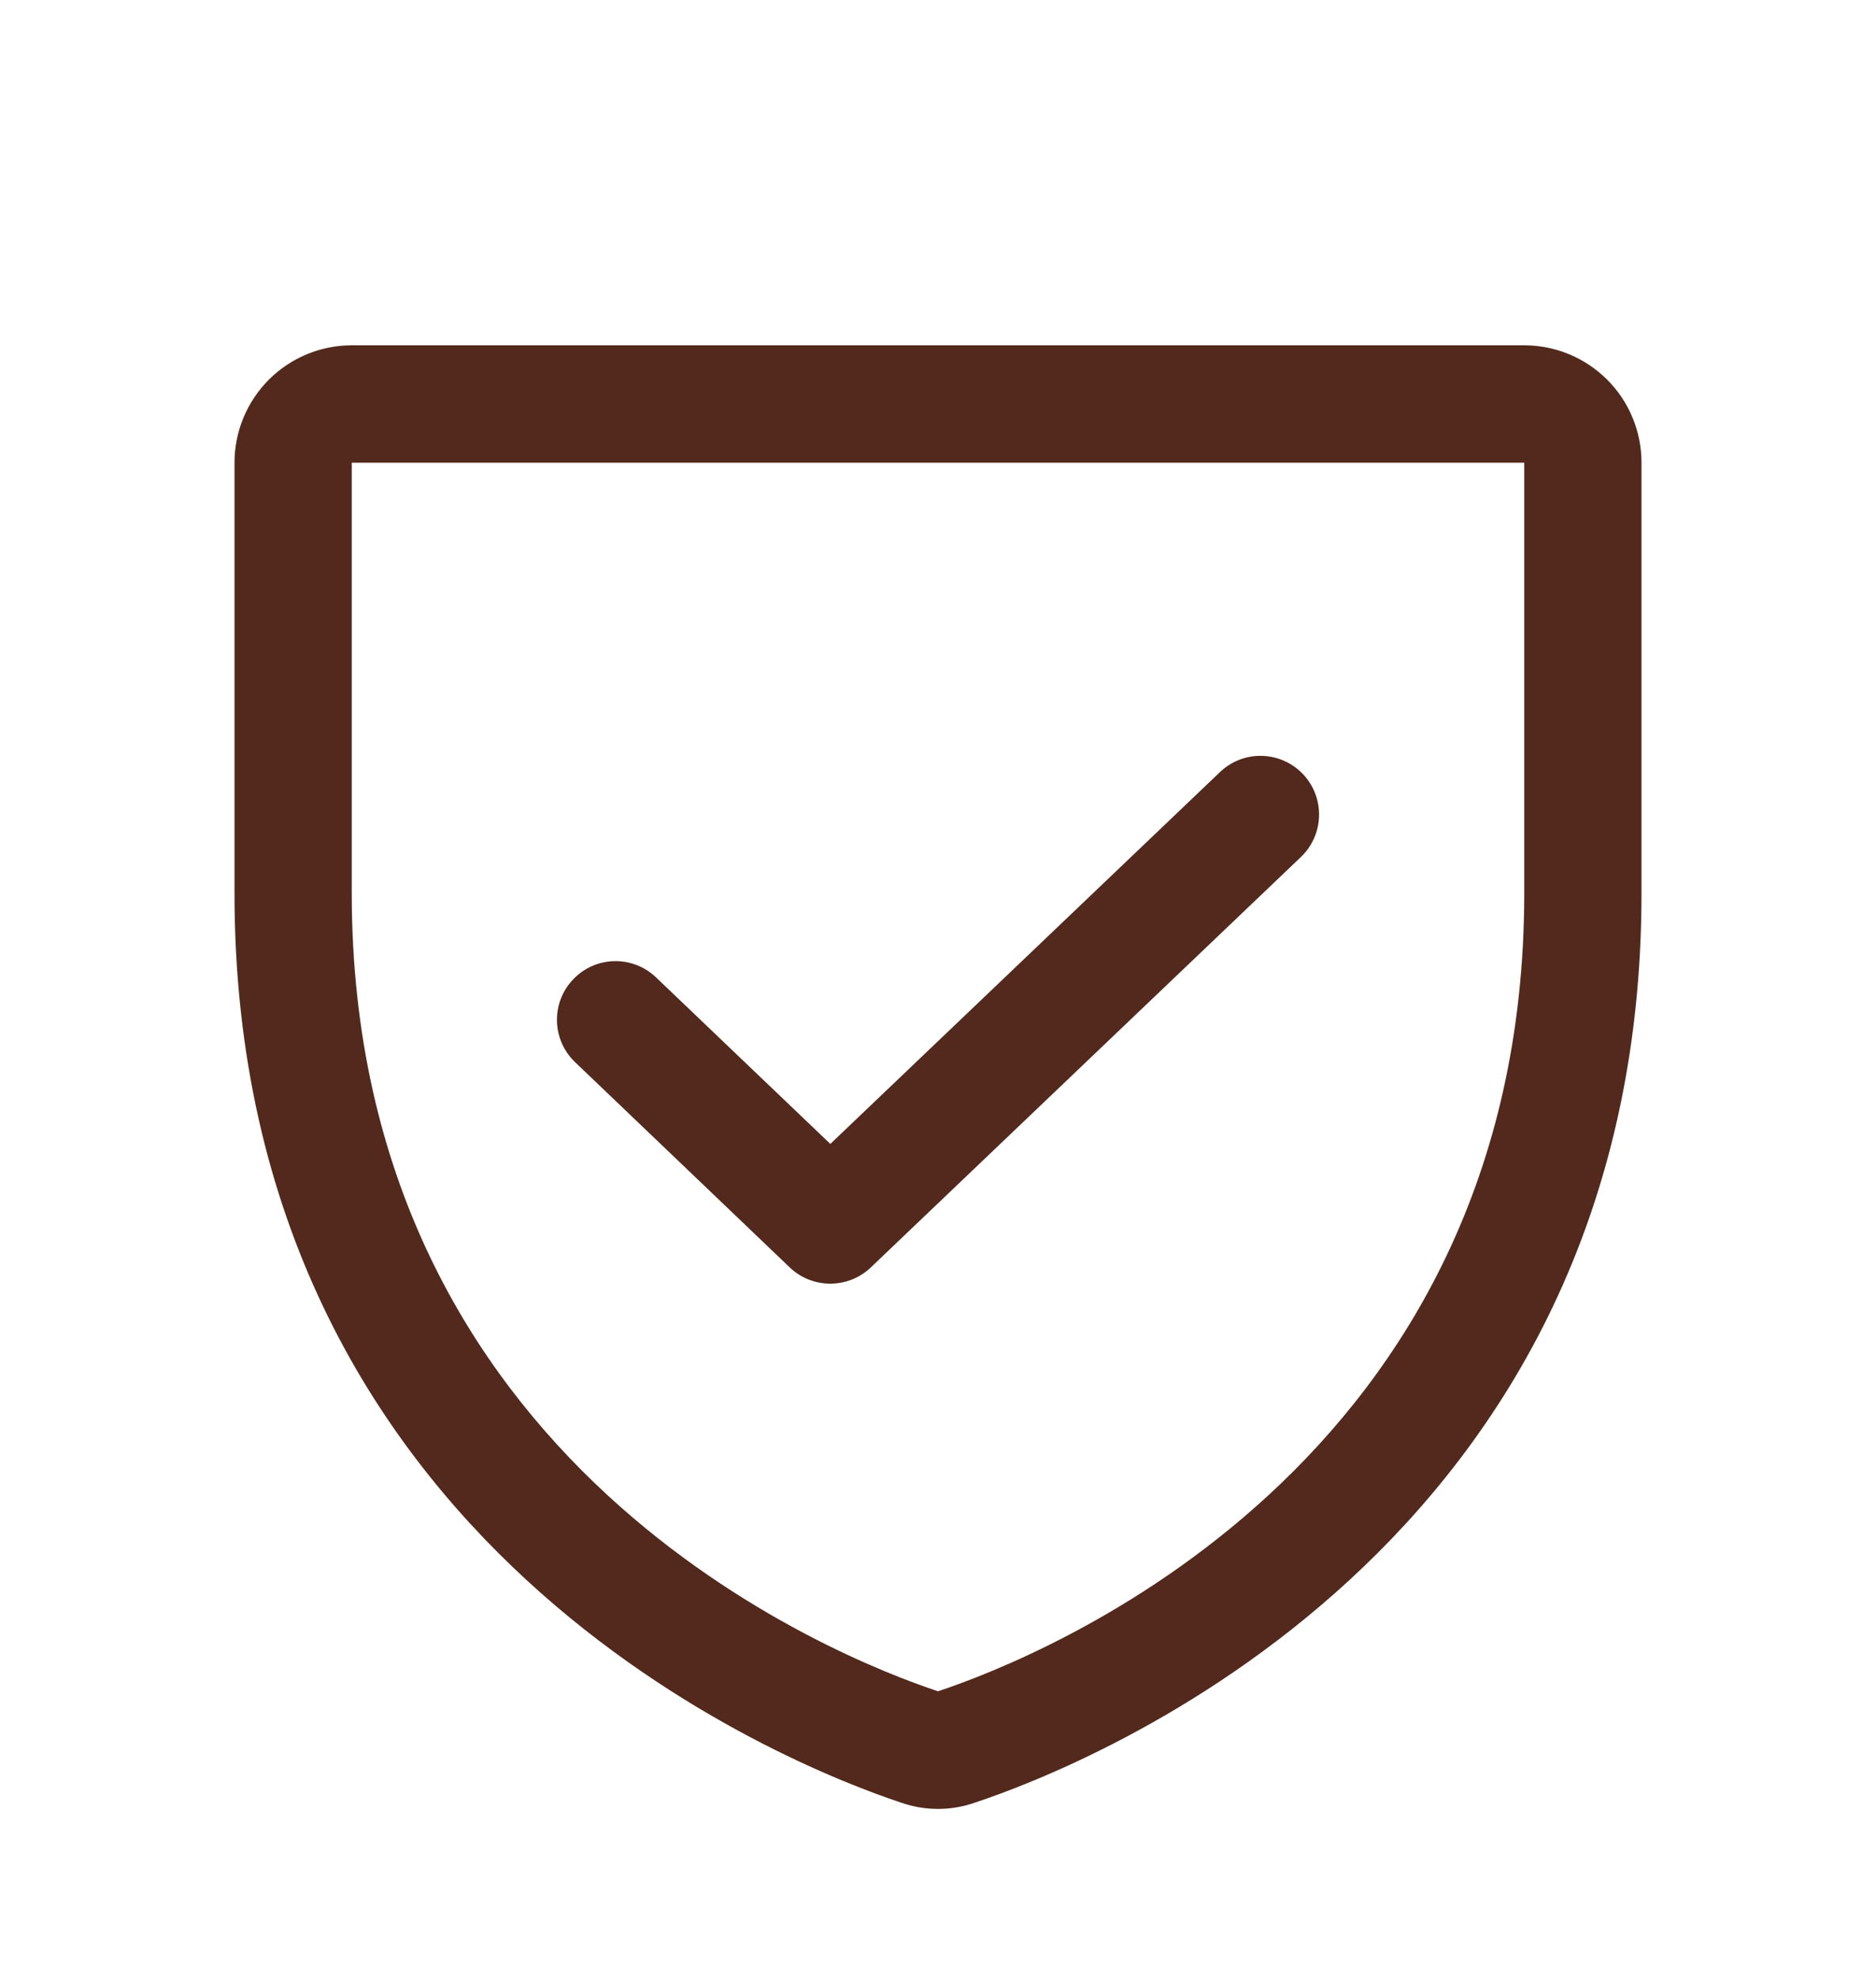
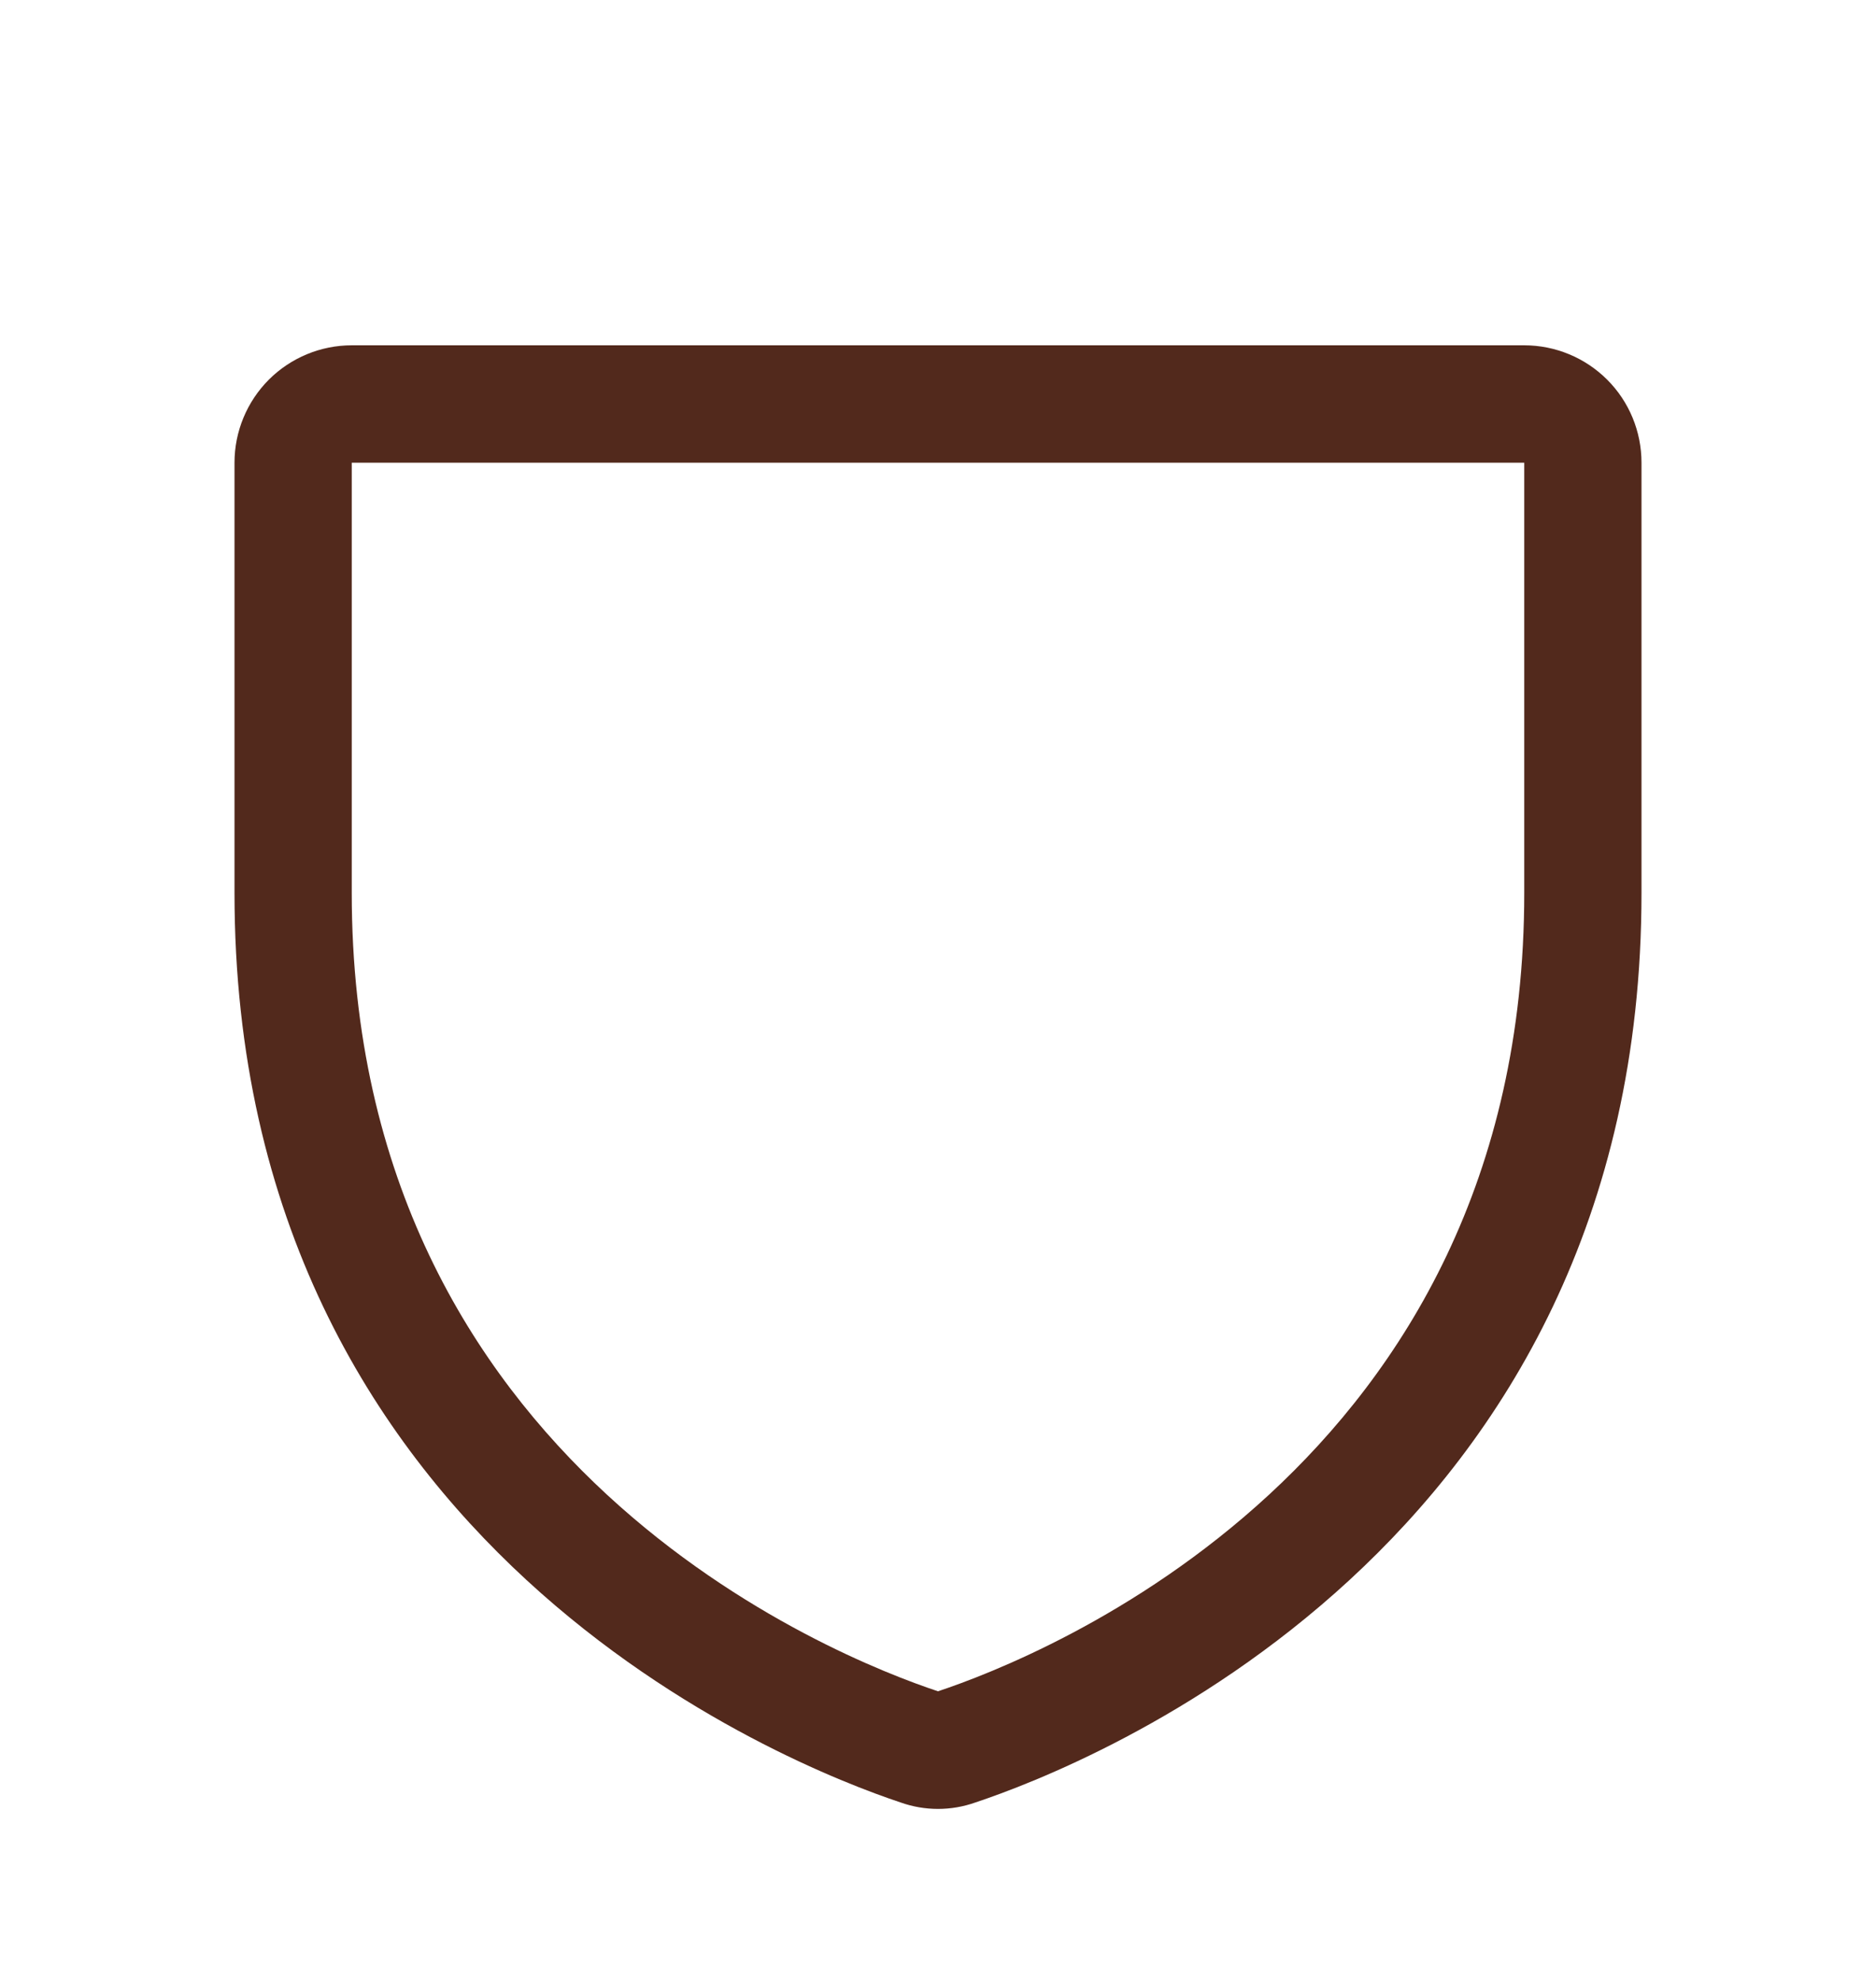
<svg xmlns="http://www.w3.org/2000/svg" width="18" height="19" viewBox="0 0 18 19" fill="none">
-   <path fill-rule="evenodd" clip-rule="evenodd" d="M2.579 3.642C2.79 3.431 3.077 3.312 3.375 3.312H14.625C14.923 3.312 15.21 3.431 15.421 3.642C15.632 3.853 15.75 4.139 15.75 4.438V8.565C15.75 14.857 10.408 16.939 9.36 17.288C9.127 17.371 8.873 17.371 8.64 17.288C7.592 16.939 2.25 14.857 2.25 8.565V4.438C2.25 4.139 2.369 3.853 2.579 3.642ZM14.625 4.438L3.375 4.438L3.375 8.565C3.375 14.068 8.03 15.9 9 16.222C9.97 15.9 14.625 14.068 14.625 8.565V4.438Z" fill="#52291C" />
-   <path fill-rule="evenodd" clip-rule="evenodd" d="M12.501 7.424C12.715 7.649 12.707 8.005 12.482 8.22L8.355 12.157C8.137 12.364 7.795 12.364 7.578 12.157L5.518 10.188C5.293 9.973 5.285 9.617 5.5 9.393C5.714 9.168 6.07 9.16 6.295 9.375L7.967 10.972L11.706 7.405C11.93 7.191 12.286 7.199 12.501 7.424Z" fill="#52291C" />
+   <path fill-rule="evenodd" clip-rule="evenodd" d="M2.579 3.642C2.79 3.431 3.077 3.312 3.375 3.312H14.625C14.923 3.312 15.21 3.431 15.421 3.642C15.632 3.853 15.75 4.139 15.75 4.438V8.565C15.75 14.857 10.408 16.939 9.36 17.288C9.127 17.371 8.873 17.371 8.64 17.288C7.592 16.939 2.25 14.857 2.25 8.565V4.438C2.25 4.139 2.369 3.853 2.579 3.642ZM14.625 4.438L3.375 4.438L3.375 8.565C3.375 14.068 8.03 15.9 9 16.222C9.97 15.9 14.625 14.068 14.625 8.565V4.438" fill="#52291C" />
</svg>